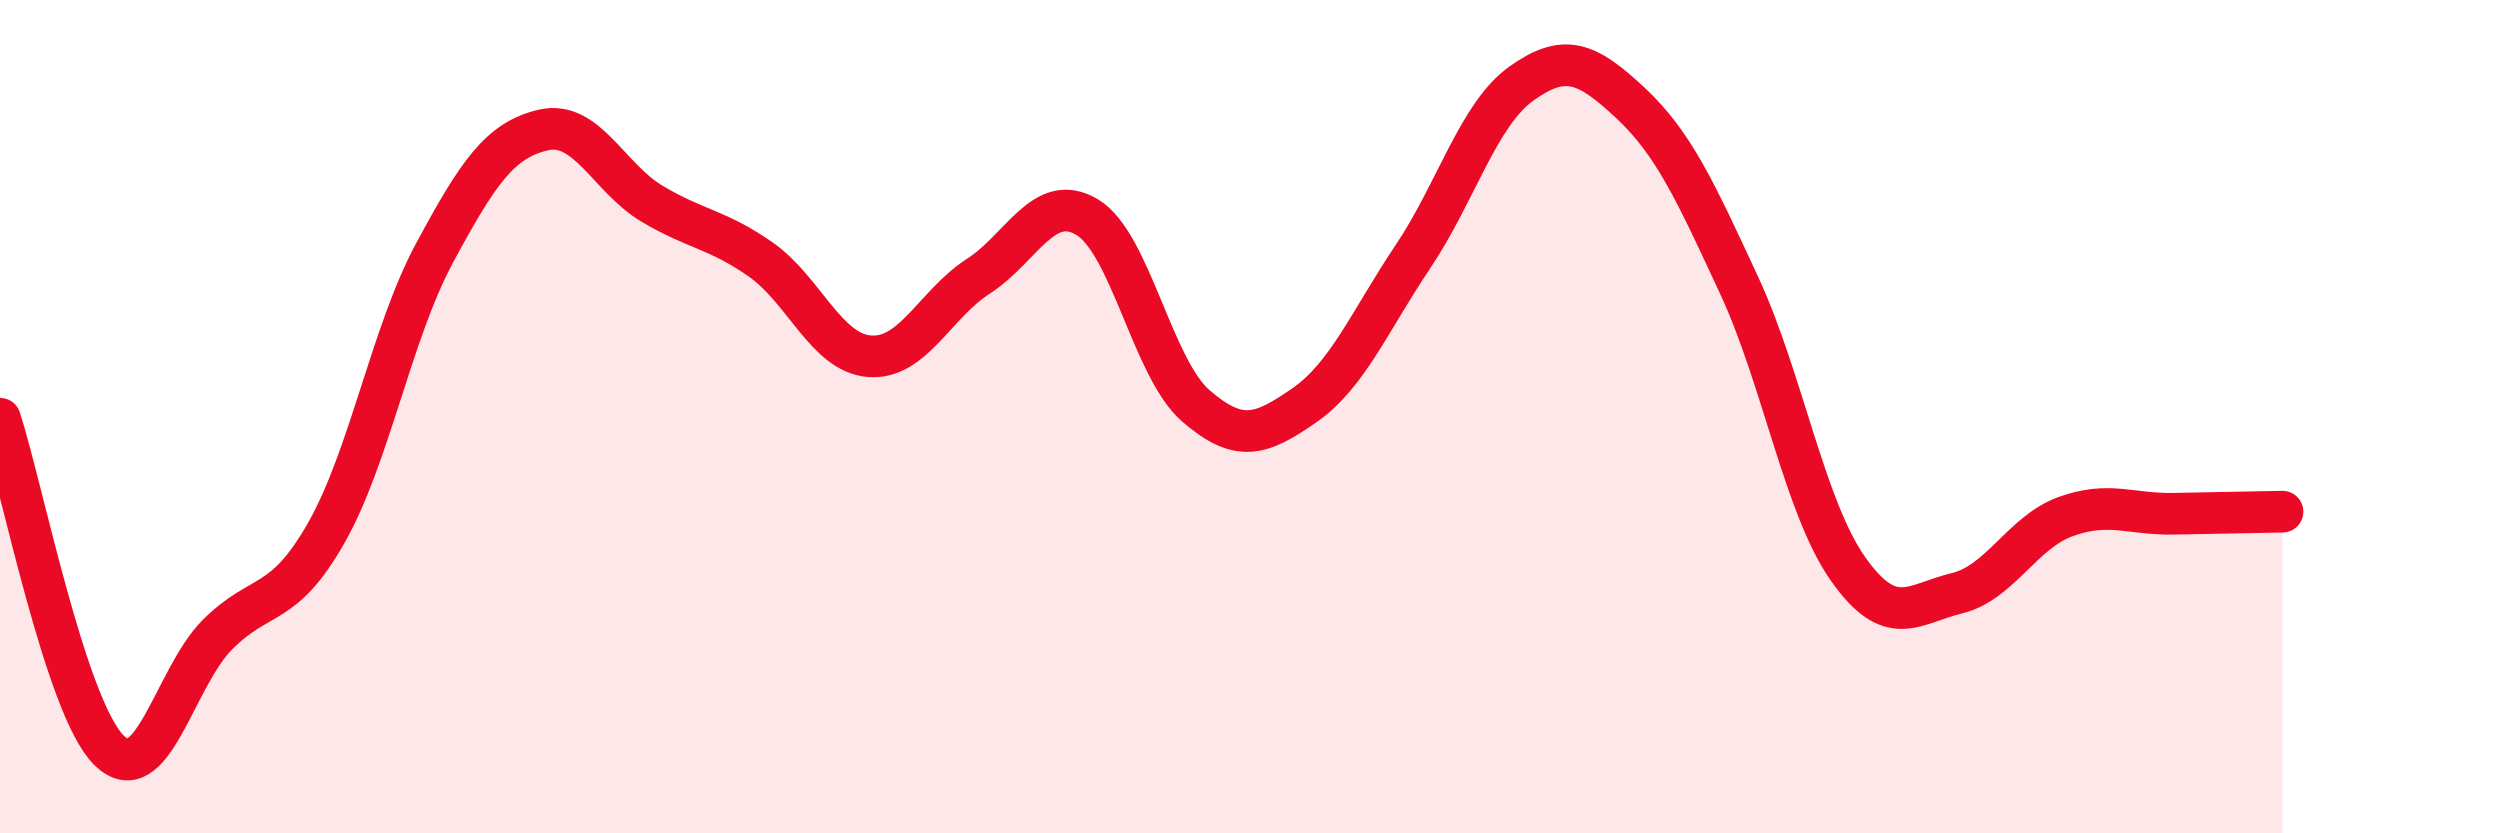
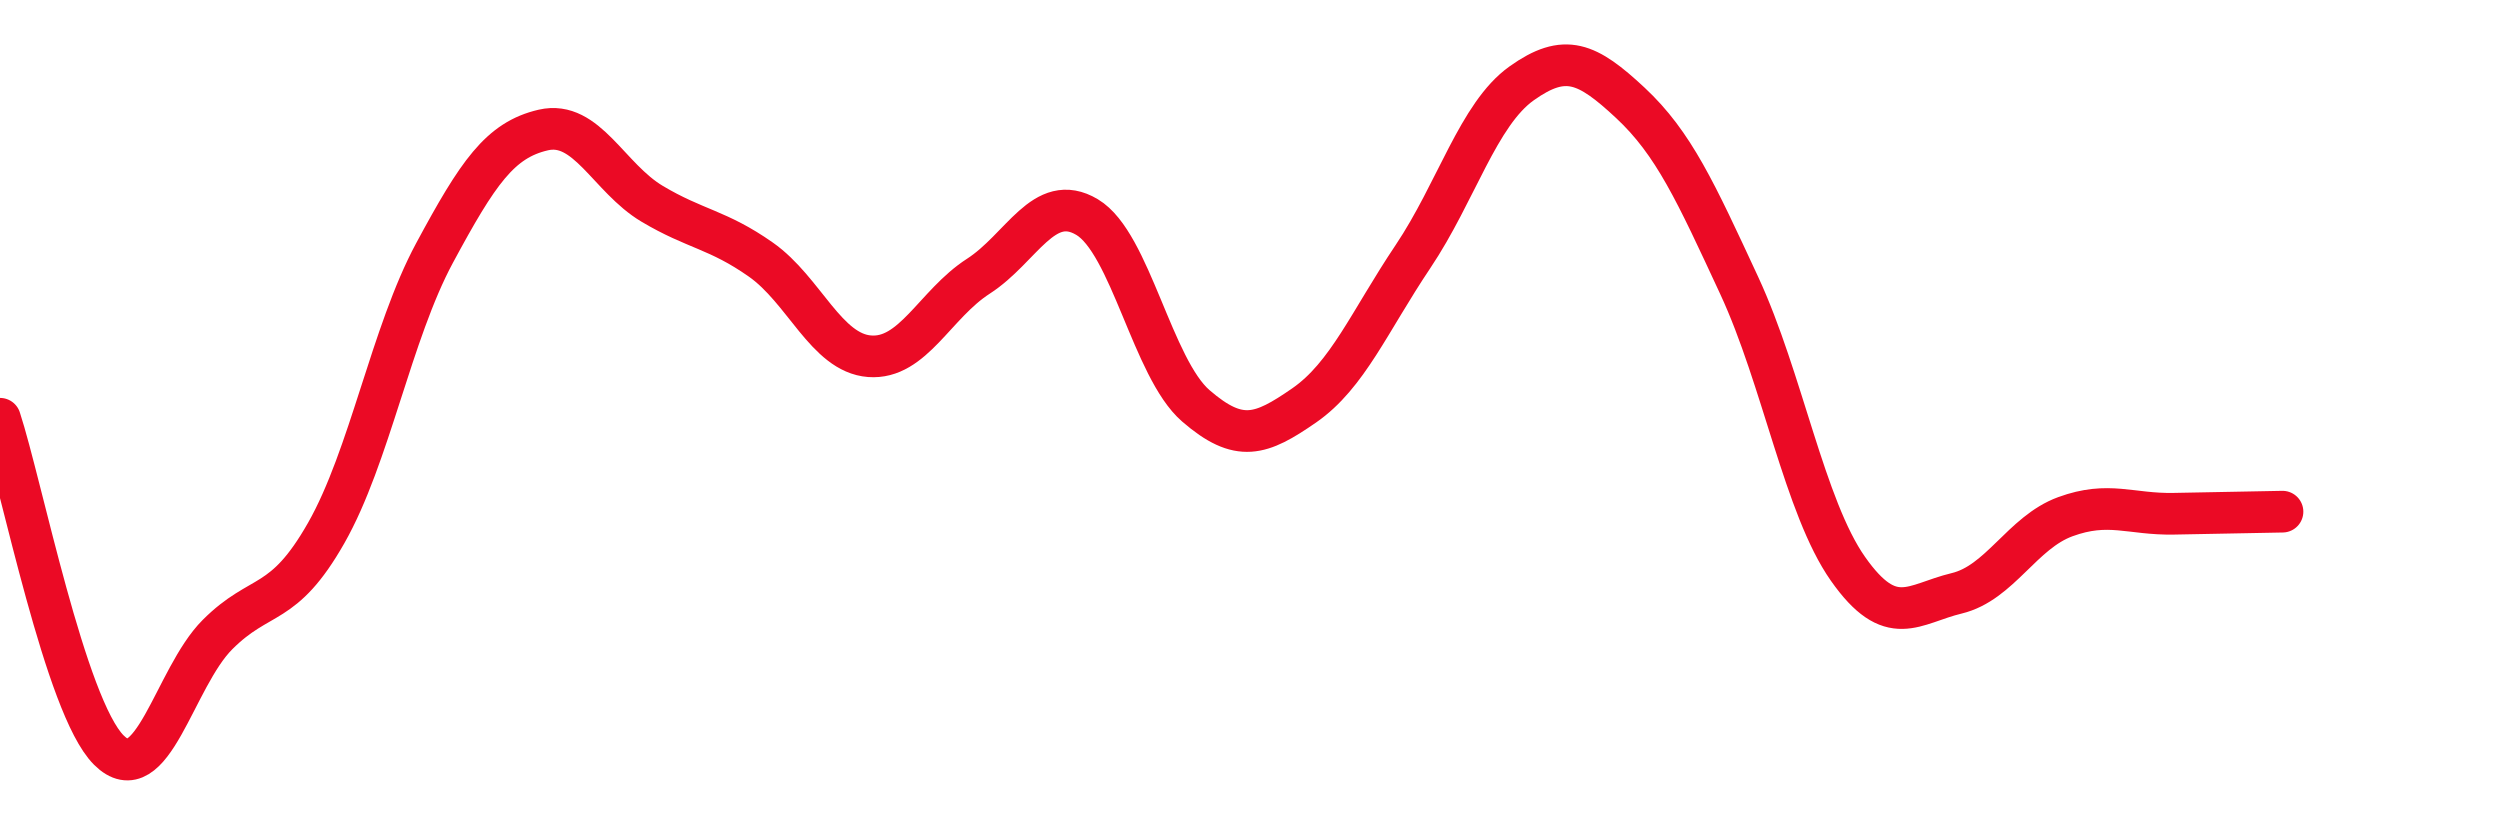
<svg xmlns="http://www.w3.org/2000/svg" width="60" height="20" viewBox="0 0 60 20">
-   <path d="M 0,10.05 C 0.52,11.64 1.57,16.96 2.61,18 C 3.65,19.04 4.18,16.27 5.22,15.23 C 6.26,14.19 6.79,14.62 7.83,12.79 C 8.87,10.96 9.39,8 10.43,6.07 C 11.47,4.14 12,3.36 13.04,3.12 C 14.08,2.88 14.61,4.27 15.65,4.89 C 16.69,5.51 17.22,5.5 18.26,6.23 C 19.3,6.96 19.83,8.47 20.87,8.55 C 21.91,8.63 22.44,7.3 23.48,6.63 C 24.52,5.96 25.05,4.59 26.09,5.21 C 27.13,5.83 27.66,8.84 28.7,9.74 C 29.74,10.64 30.26,10.45 31.3,9.73 C 32.34,9.01 32.87,7.71 33.91,6.16 C 34.95,4.61 35.48,2.74 36.52,2 C 37.56,1.26 38.09,1.5 39.13,2.47 C 40.17,3.44 40.7,4.61 41.74,6.85 C 42.78,9.09 43.31,12.17 44.35,13.65 C 45.39,15.13 45.92,14.49 46.96,14.24 C 48,13.99 48.53,12.78 49.57,12.4 C 50.61,12.02 51.13,12.35 52.17,12.33 C 53.21,12.31 54.26,12.29 54.78,12.28L54.78 20L0 20Z" fill="#EB0A25" opacity="0.1" stroke-linecap="round" stroke-linejoin="round" />
  <path d="M 0,10.05 C 0.52,11.64 1.57,16.96 2.61,18 C 3.65,19.04 4.18,16.27 5.22,15.23 C 6.26,14.19 6.79,14.62 7.83,12.79 C 8.87,10.96 9.39,8 10.43,6.07 C 11.47,4.14 12,3.36 13.04,3.12 C 14.08,2.88 14.61,4.27 15.65,4.89 C 16.69,5.51 17.22,5.5 18.26,6.23 C 19.3,6.96 19.83,8.47 20.87,8.55 C 21.91,8.63 22.44,7.3 23.48,6.63 C 24.52,5.96 25.05,4.59 26.09,5.21 C 27.13,5.83 27.66,8.84 28.7,9.74 C 29.74,10.64 30.26,10.45 31.3,9.73 C 32.34,9.01 32.87,7.71 33.91,6.16 C 34.95,4.61 35.48,2.74 36.52,2 C 37.56,1.26 38.09,1.5 39.13,2.47 C 40.17,3.44 40.7,4.61 41.74,6.85 C 42.78,9.09 43.31,12.17 44.35,13.65 C 45.39,15.13 45.92,14.49 46.96,14.24 C 48,13.99 48.53,12.78 49.57,12.4 C 50.61,12.02 51.13,12.35 52.17,12.33 C 53.21,12.31 54.26,12.29 54.78,12.28" stroke="#EB0A25" stroke-width="1" fill="none" stroke-linecap="round" stroke-linejoin="round" />
</svg>